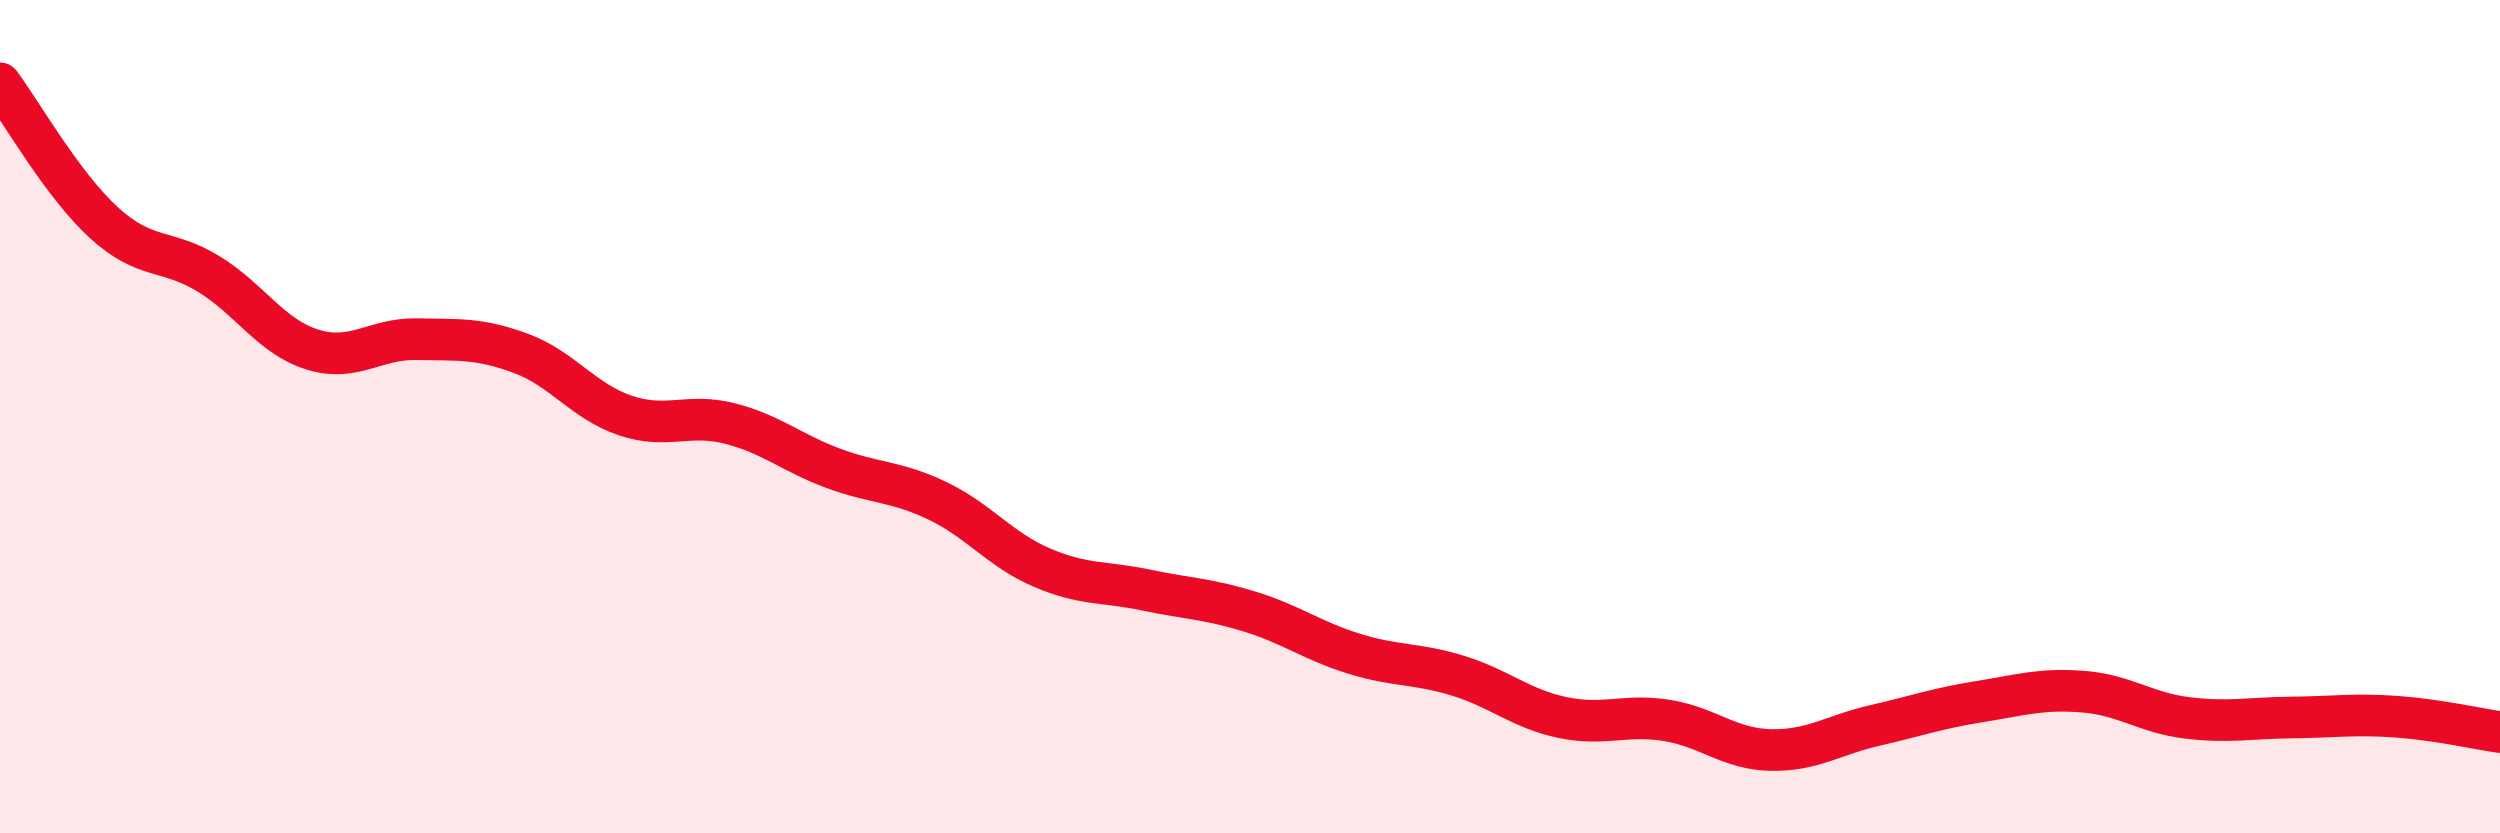
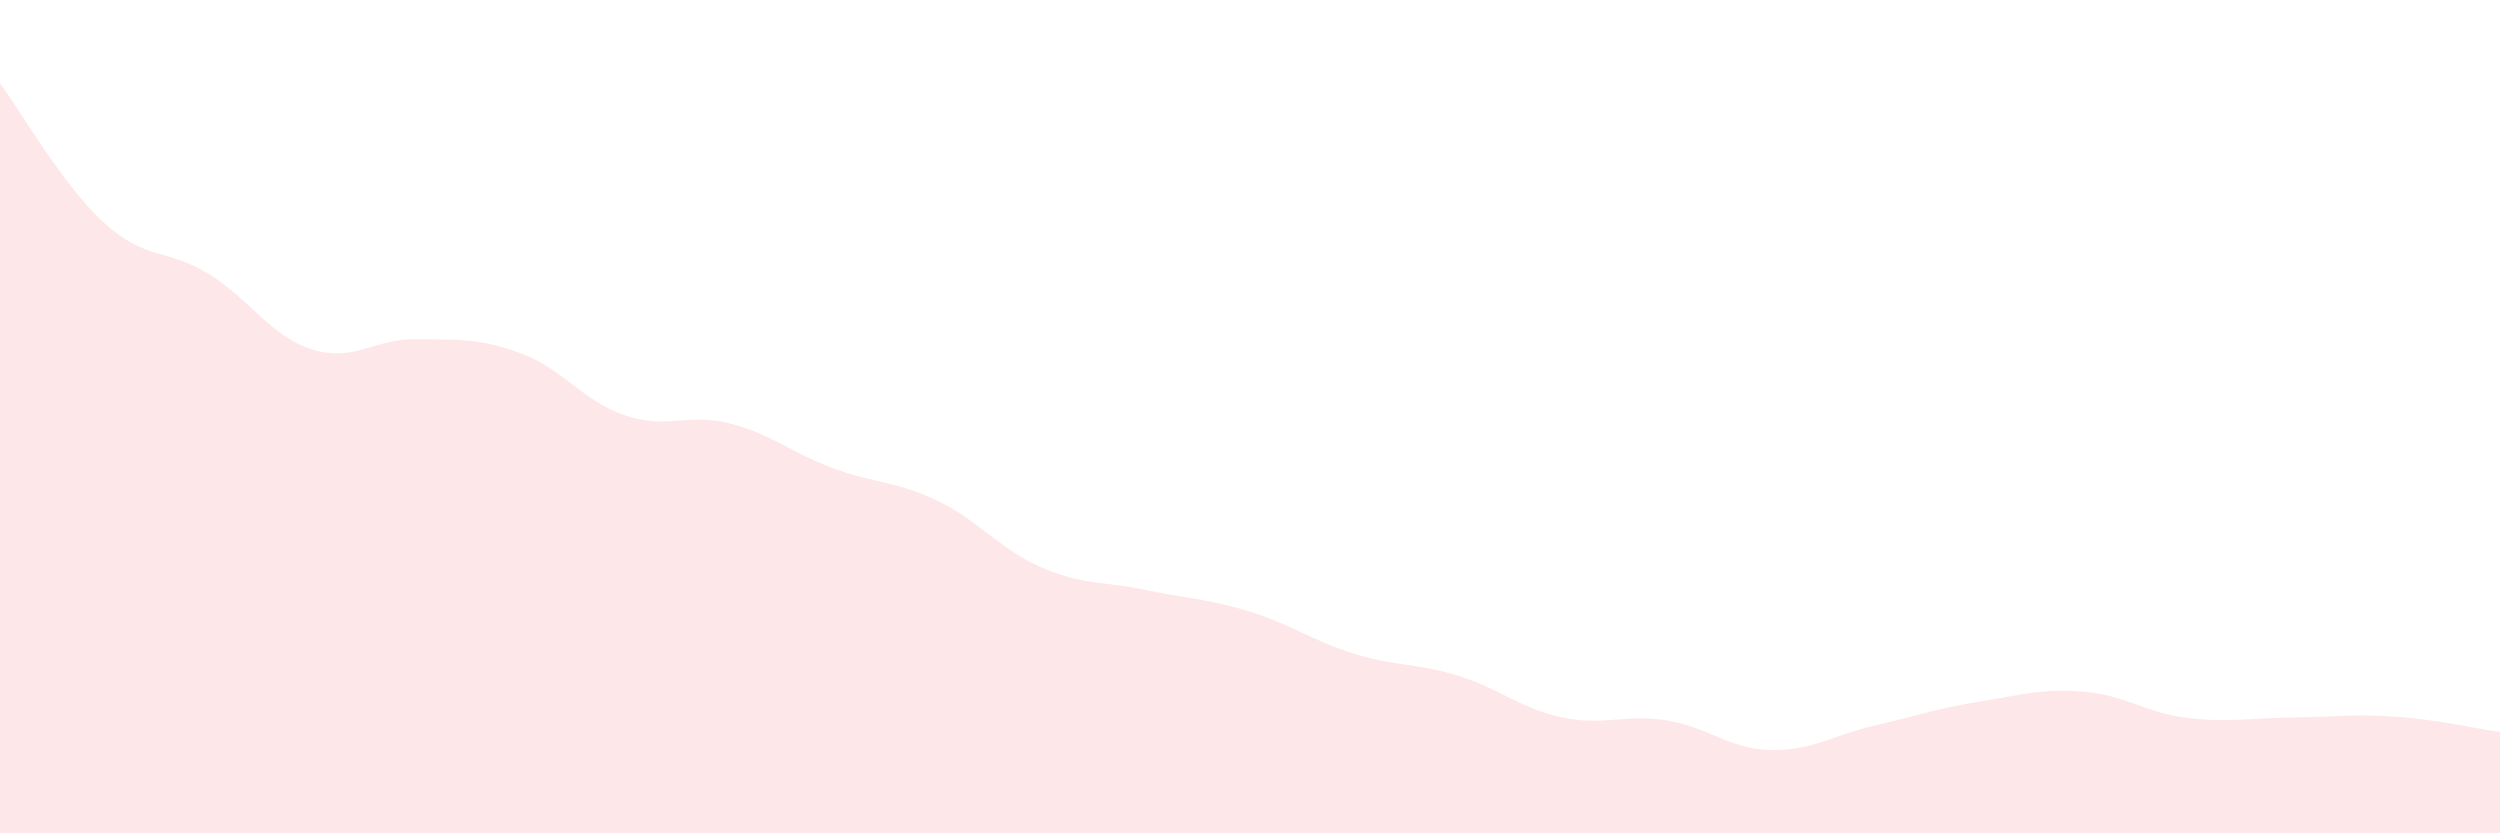
<svg xmlns="http://www.w3.org/2000/svg" width="60" height="20" viewBox="0 0 60 20">
  <path d="M 0,2 C 0.5,2.67 1.5,4.44 2.5,5.35 C 3.5,6.26 4,5.96 5,6.57 C 6,7.18 6.5,8.08 7.5,8.39 C 8.5,8.7 9,8.12 10,8.14 C 11,8.16 11.5,8.11 12.5,8.48 C 13.5,8.85 14,9.63 15,9.97 C 16,10.31 16.5,9.91 17.5,10.16 C 18.5,10.41 19,10.87 20,11.24 C 21,11.61 21.5,11.54 22.5,12.02 C 23.5,12.5 24,13.19 25,13.62 C 26,14.05 26.5,13.95 27.5,14.16 C 28.5,14.37 29,14.37 30,14.68 C 31,14.99 31.5,15.38 32.5,15.69 C 33.5,16 34,15.91 35,16.22 C 36,16.53 36.5,17.01 37.5,17.22 C 38.5,17.43 39,17.13 40,17.29 C 41,17.45 41.5,17.98 42.5,18 C 43.5,18.02 44,17.64 45,17.41 C 46,17.18 46.5,17 47.5,16.84 C 48.5,16.68 49,16.52 50,16.6 C 51,16.68 51.5,17.11 52.5,17.23 C 53.5,17.35 54,17.23 55,17.22 C 56,17.21 56.5,17.13 57.5,17.2 C 58.5,17.27 59.5,17.5 60,17.57L60 20L0 20Z" fill="#EB0A25" opacity="0.1" stroke-linecap="round" stroke-linejoin="round" />
-   <path d="M 0,2 C 0.5,2.67 1.5,4.44 2.5,5.35 C 3.5,6.26 4,5.96 5,6.57 C 6,7.18 6.5,8.08 7.5,8.39 C 8.5,8.7 9,8.12 10,8.14 C 11,8.16 11.5,8.11 12.5,8.48 C 13.5,8.85 14,9.63 15,9.97 C 16,10.31 16.5,9.91 17.5,10.16 C 18.5,10.41 19,10.87 20,11.24 C 21,11.61 21.5,11.54 22.5,12.02 C 23.5,12.5 24,13.19 25,13.62 C 26,14.05 26.5,13.95 27.5,14.16 C 28.5,14.37 29,14.37 30,14.68 C 31,14.99 31.5,15.38 32.5,15.69 C 33.5,16 34,15.91 35,16.22 C 36,16.53 36.5,17.01 37.5,17.22 C 38.5,17.43 39,17.13 40,17.29 C 41,17.45 41.5,17.98 42.5,18 C 43.5,18.02 44,17.64 45,17.41 C 46,17.18 46.5,17 47.5,16.84 C 48.5,16.68 49,16.52 50,16.6 C 51,16.68 51.5,17.11 52.5,17.23 C 53.5,17.35 54,17.23 55,17.22 C 56,17.21 56.5,17.13 57.5,17.2 C 58.5,17.27 59.5,17.5 60,17.57" stroke="#EB0A25" stroke-width="1" fill="none" stroke-linecap="round" stroke-linejoin="round" />
</svg>